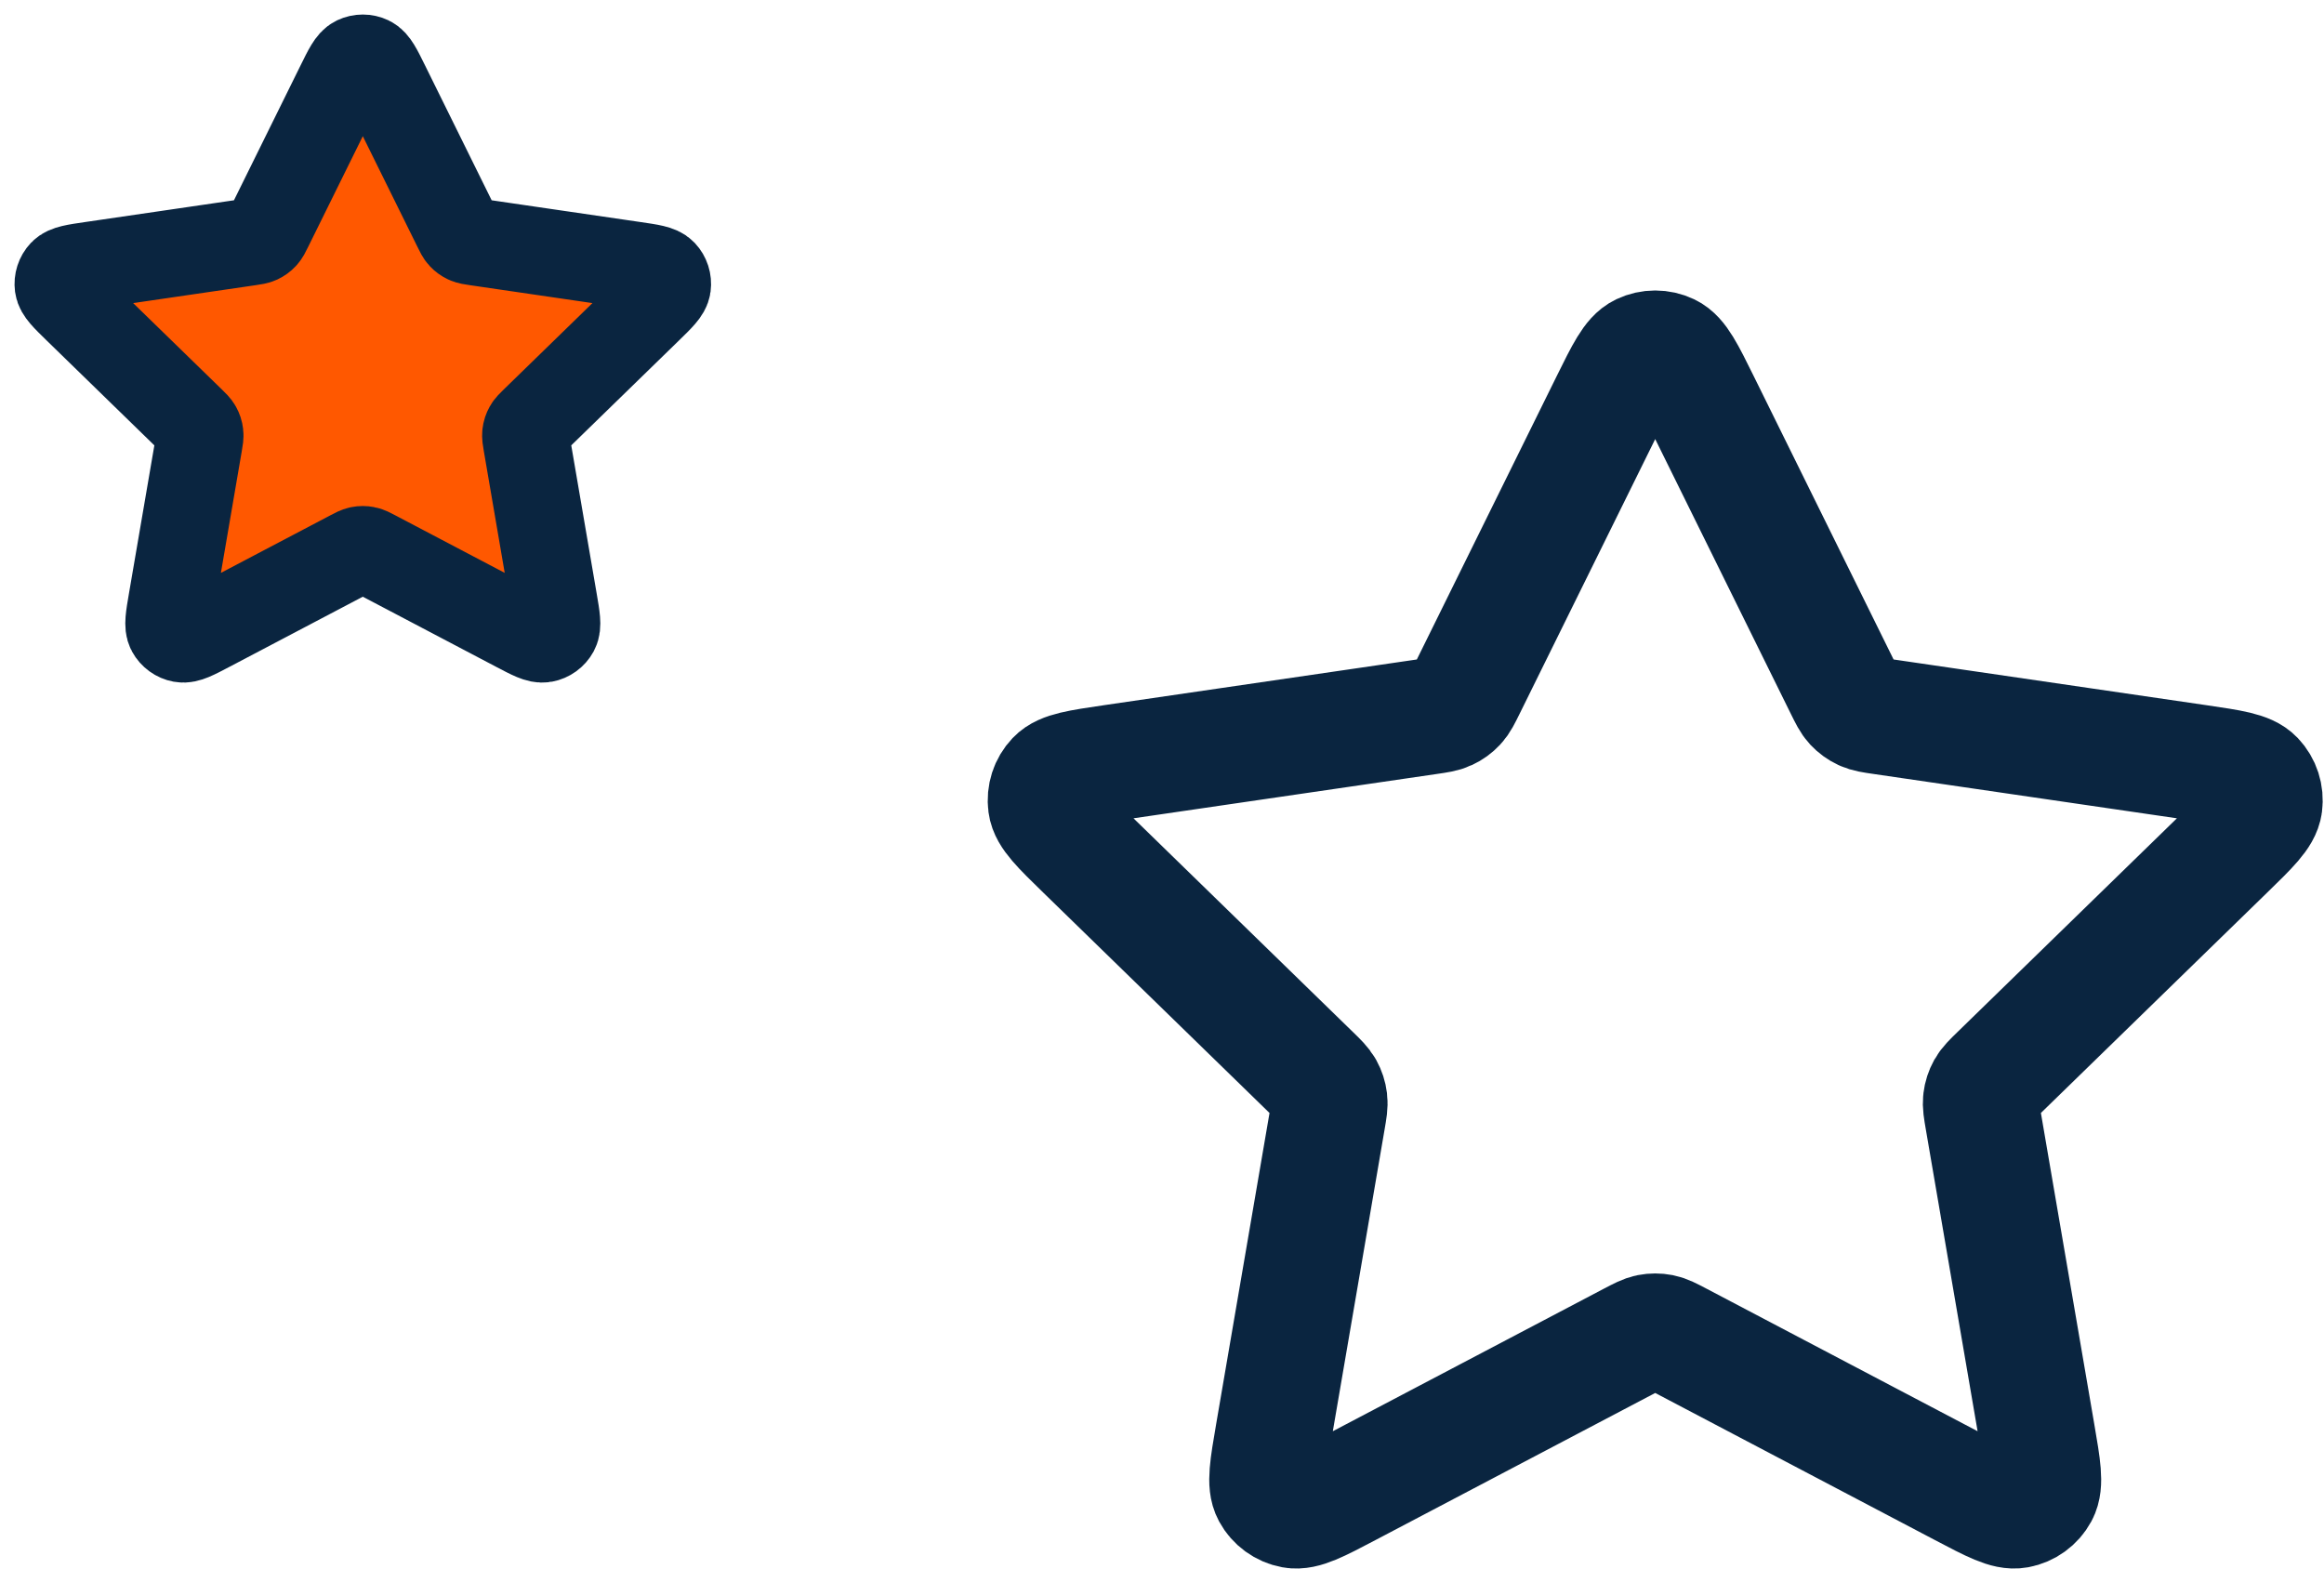
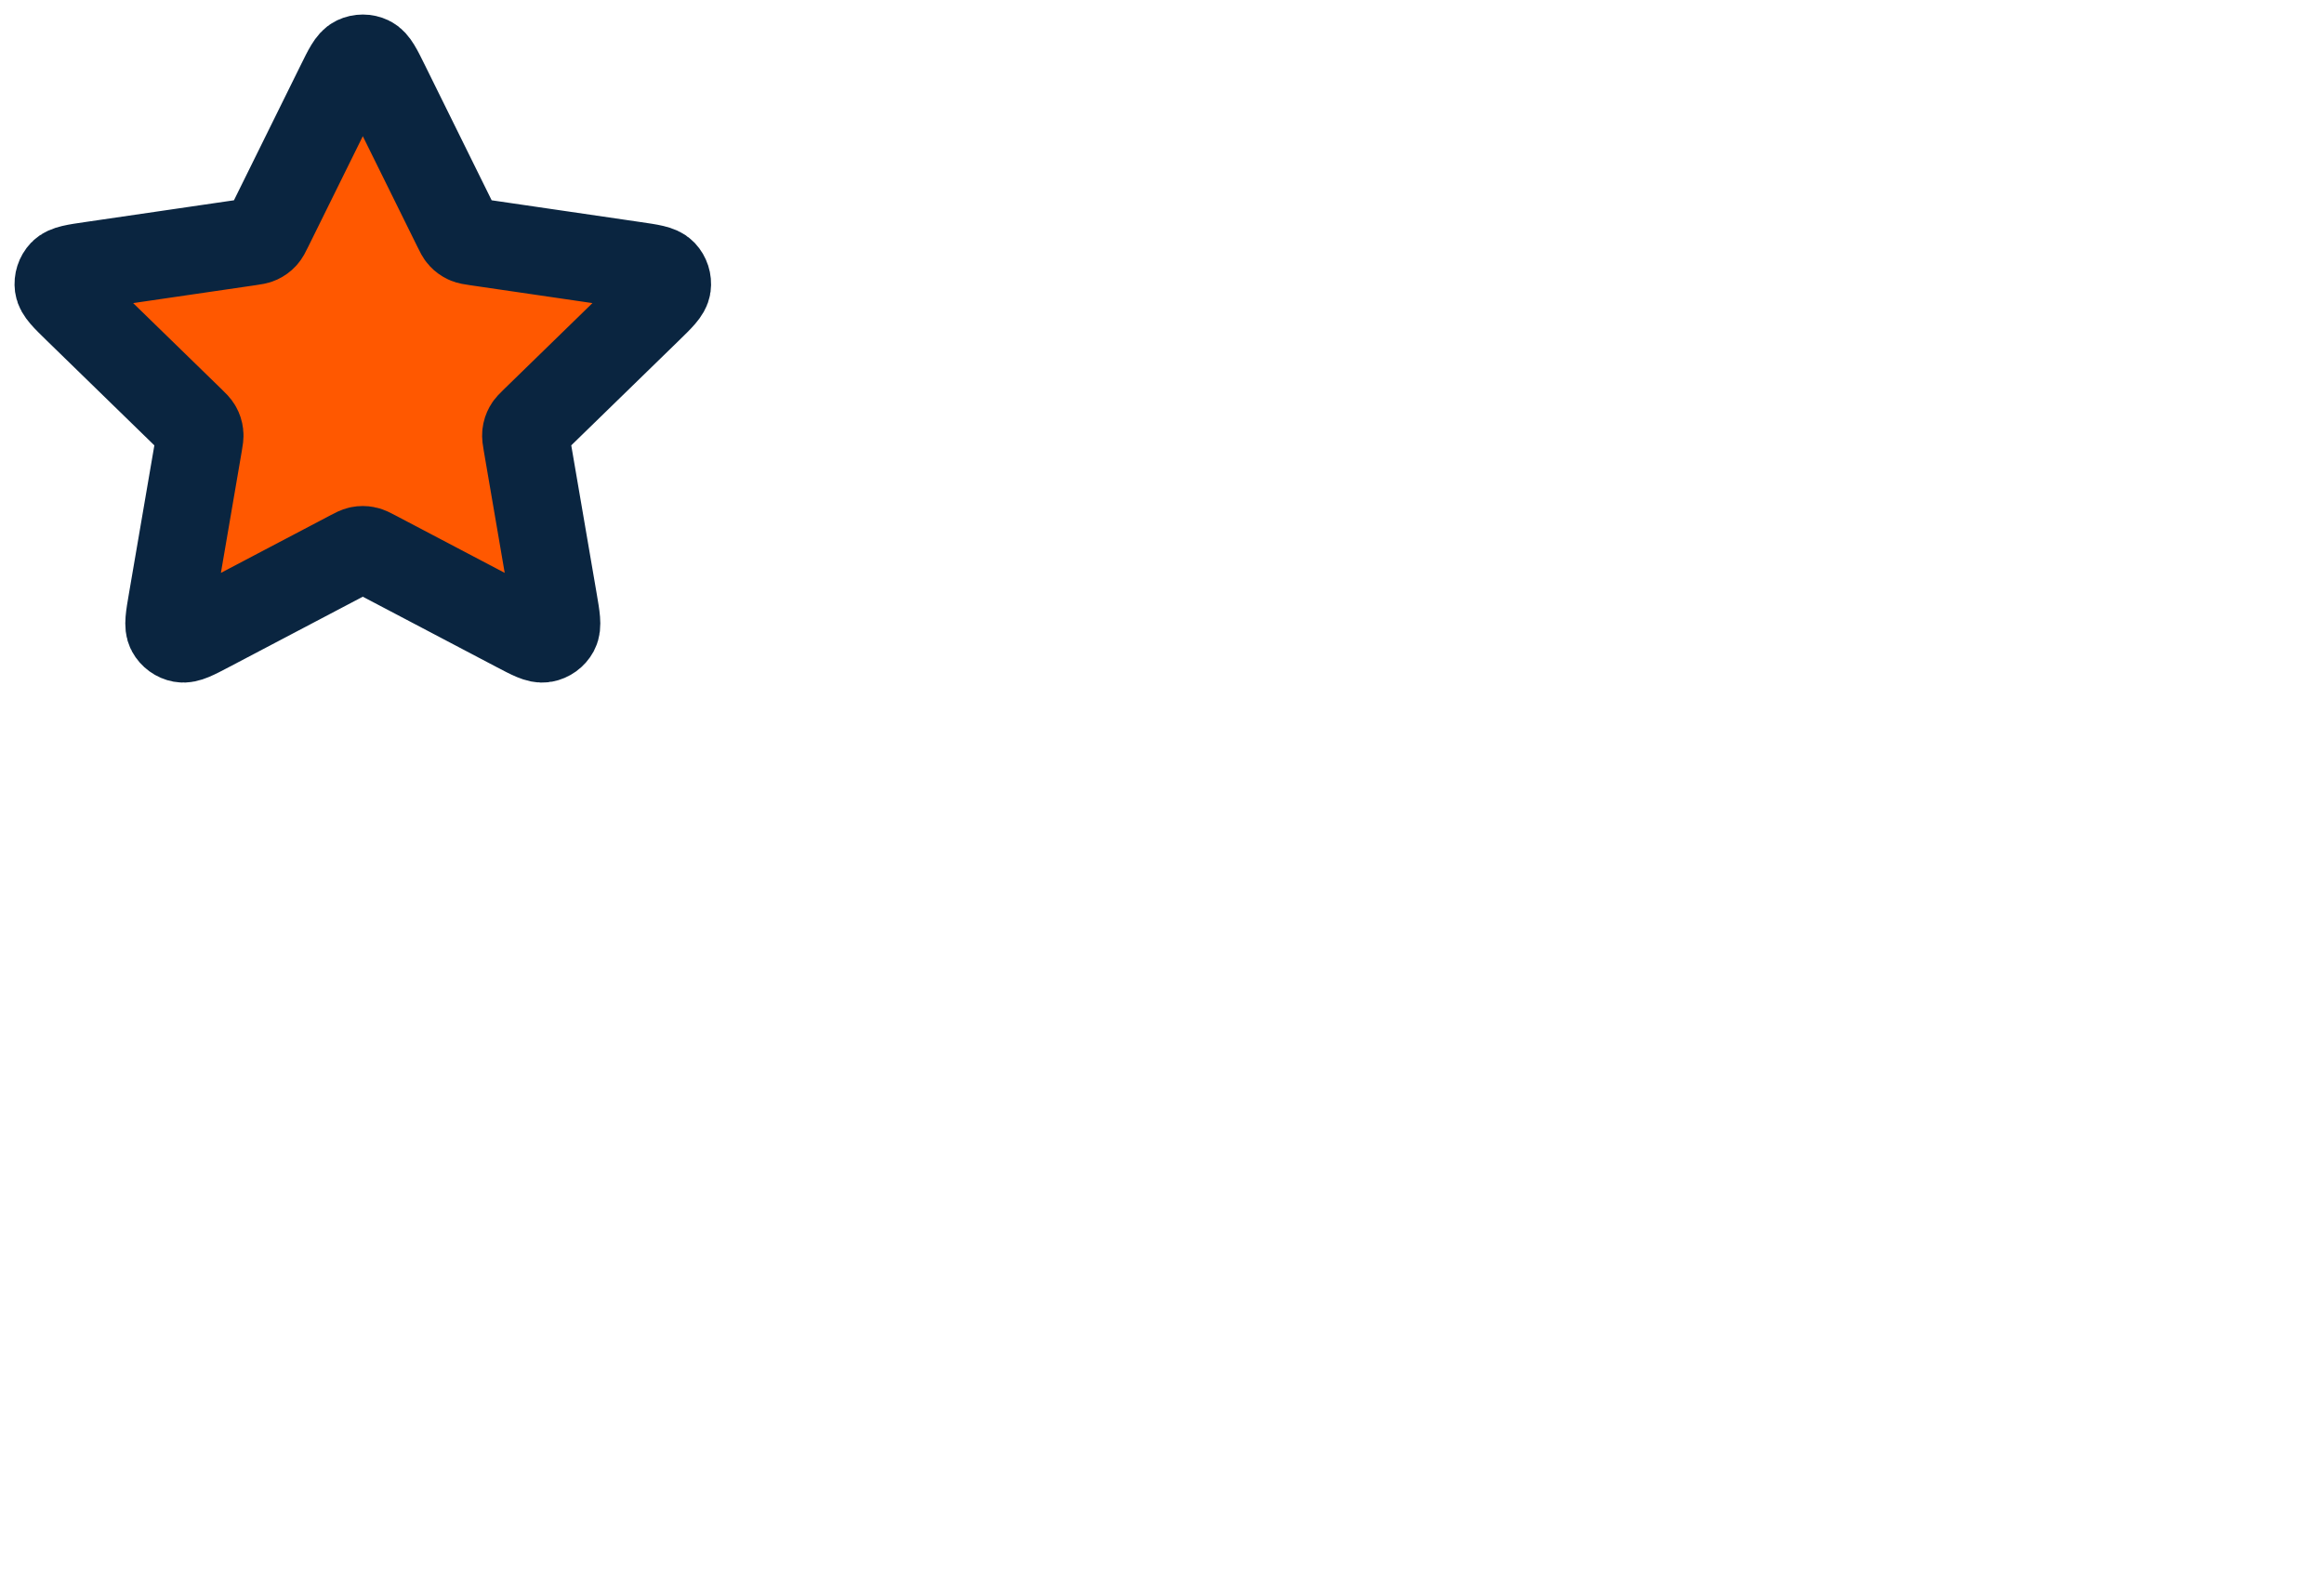
<svg xmlns="http://www.w3.org/2000/svg" width="80" height="54" viewBox="0 0 80 54" fill="none">
  <g id="Group 897">
-     <path id="Icon" d="M55.381 13.833C55.894 12.794 56.151 12.274 56.499 12.108C56.802 11.964 57.154 11.964 57.457 12.108C57.805 12.274 58.062 12.794 58.575 13.833L63.441 23.692C63.593 23.999 63.668 24.153 63.779 24.272C63.877 24.377 63.995 24.463 64.125 24.523C64.272 24.592 64.442 24.617 64.78 24.666L75.666 26.257C76.812 26.425 77.386 26.509 77.651 26.789C77.882 27.032 77.99 27.367 77.946 27.7C77.896 28.082 77.481 28.486 76.651 29.294L68.777 36.964C68.531 37.203 68.409 37.323 68.329 37.465C68.259 37.591 68.214 37.729 68.197 37.872C68.177 38.034 68.206 38.203 68.264 38.54L70.122 49.373C70.318 50.516 70.416 51.087 70.232 51.426C70.072 51.721 69.787 51.928 69.457 51.989C69.078 52.059 68.565 51.79 67.539 51.25L57.807 46.132C57.504 45.973 57.352 45.893 57.192 45.861C57.051 45.834 56.905 45.834 56.764 45.861C56.604 45.893 56.453 45.973 56.149 46.132L46.417 51.25C45.391 51.79 44.878 52.059 44.499 51.989C44.169 51.928 43.884 51.721 43.724 51.426C43.54 51.087 43.638 50.516 43.834 49.373L45.692 38.54C45.75 38.203 45.779 38.034 45.759 37.872C45.742 37.729 45.697 37.591 45.627 37.465C45.547 37.323 45.425 37.203 45.179 36.964L37.305 29.294C36.475 28.486 36.06 28.082 36.01 27.7C35.966 27.367 36.074 27.032 36.305 26.789C36.57 26.509 37.143 26.425 38.29 26.257L49.176 24.666C49.514 24.617 49.684 24.592 49.831 24.523C49.961 24.463 50.079 24.377 50.177 24.272C50.288 24.153 50.363 23.999 50.515 23.692L55.381 13.833Z" stroke="#0A2540" stroke-width="4" stroke-linecap="round" />
    <path id="Icon_2" d="M11.691 2.917C11.947 2.397 12.075 2.137 12.249 2.054C12.401 1.982 12.577 1.982 12.728 2.054C12.902 2.137 13.031 2.397 13.287 2.917L15.721 7.846C15.796 8 15.834 8.076 15.889 8.136C15.938 8.189 15.997 8.231 16.062 8.262C16.136 8.296 16.221 8.308 16.39 8.333L21.833 9.129C22.406 9.212 22.693 9.254 22.826 9.394C22.941 9.516 22.995 9.683 22.973 9.85C22.948 10.041 22.74 10.243 22.326 10.647L18.388 14.482C18.266 14.601 18.204 14.661 18.165 14.732C18.13 14.795 18.107 14.864 18.099 14.936C18.089 15.017 18.103 15.101 18.132 15.27L19.061 20.687C19.159 21.258 19.208 21.544 19.116 21.713C19.036 21.86 18.893 21.964 18.729 21.994C18.539 22.03 18.282 21.895 17.769 21.625L12.903 19.066C12.752 18.986 12.676 18.946 12.596 18.931C12.525 18.917 12.453 18.917 12.382 18.931C12.302 18.946 12.226 18.986 12.075 19.066L7.209 21.625C6.696 21.895 6.439 22.03 6.249 21.994C6.084 21.964 5.942 21.86 5.862 21.713C5.77 21.544 5.819 21.258 5.917 20.687L6.846 15.27C6.875 15.101 6.889 15.017 6.879 14.936C6.871 14.864 6.848 14.795 6.813 14.732C6.774 14.661 6.712 14.601 6.59 14.482L2.652 10.647C2.238 10.243 2.03 10.041 2.005 9.85C1.983 9.683 2.037 9.516 2.152 9.394C2.285 9.254 2.572 9.212 3.145 9.129L8.588 8.333C8.757 8.308 8.842 8.296 8.915 8.262C8.981 8.231 9.039 8.189 9.088 8.136C9.144 8.076 9.182 8 9.257 7.846L11.691 2.917Z" fill="#FF5800" stroke="#0A2540" stroke-width="3" stroke-linecap="round" />
  </g>
</svg>